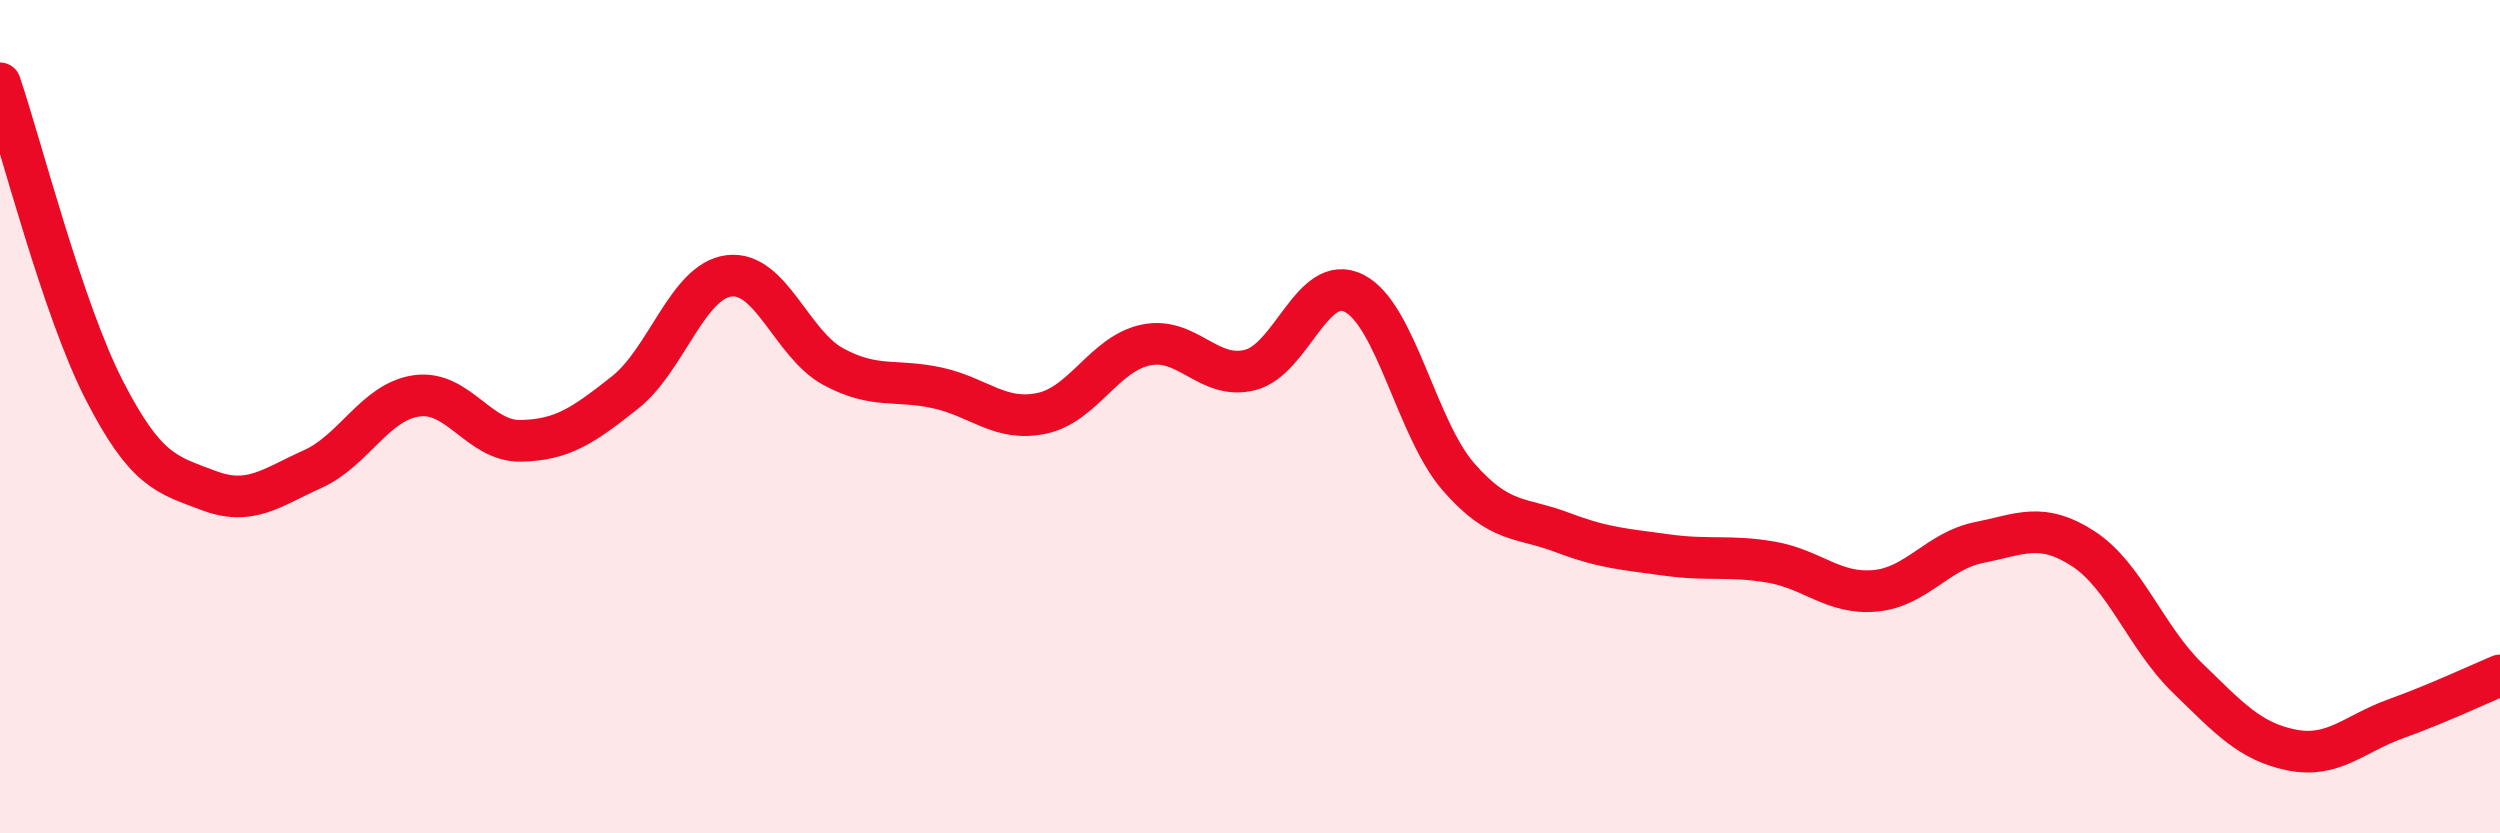
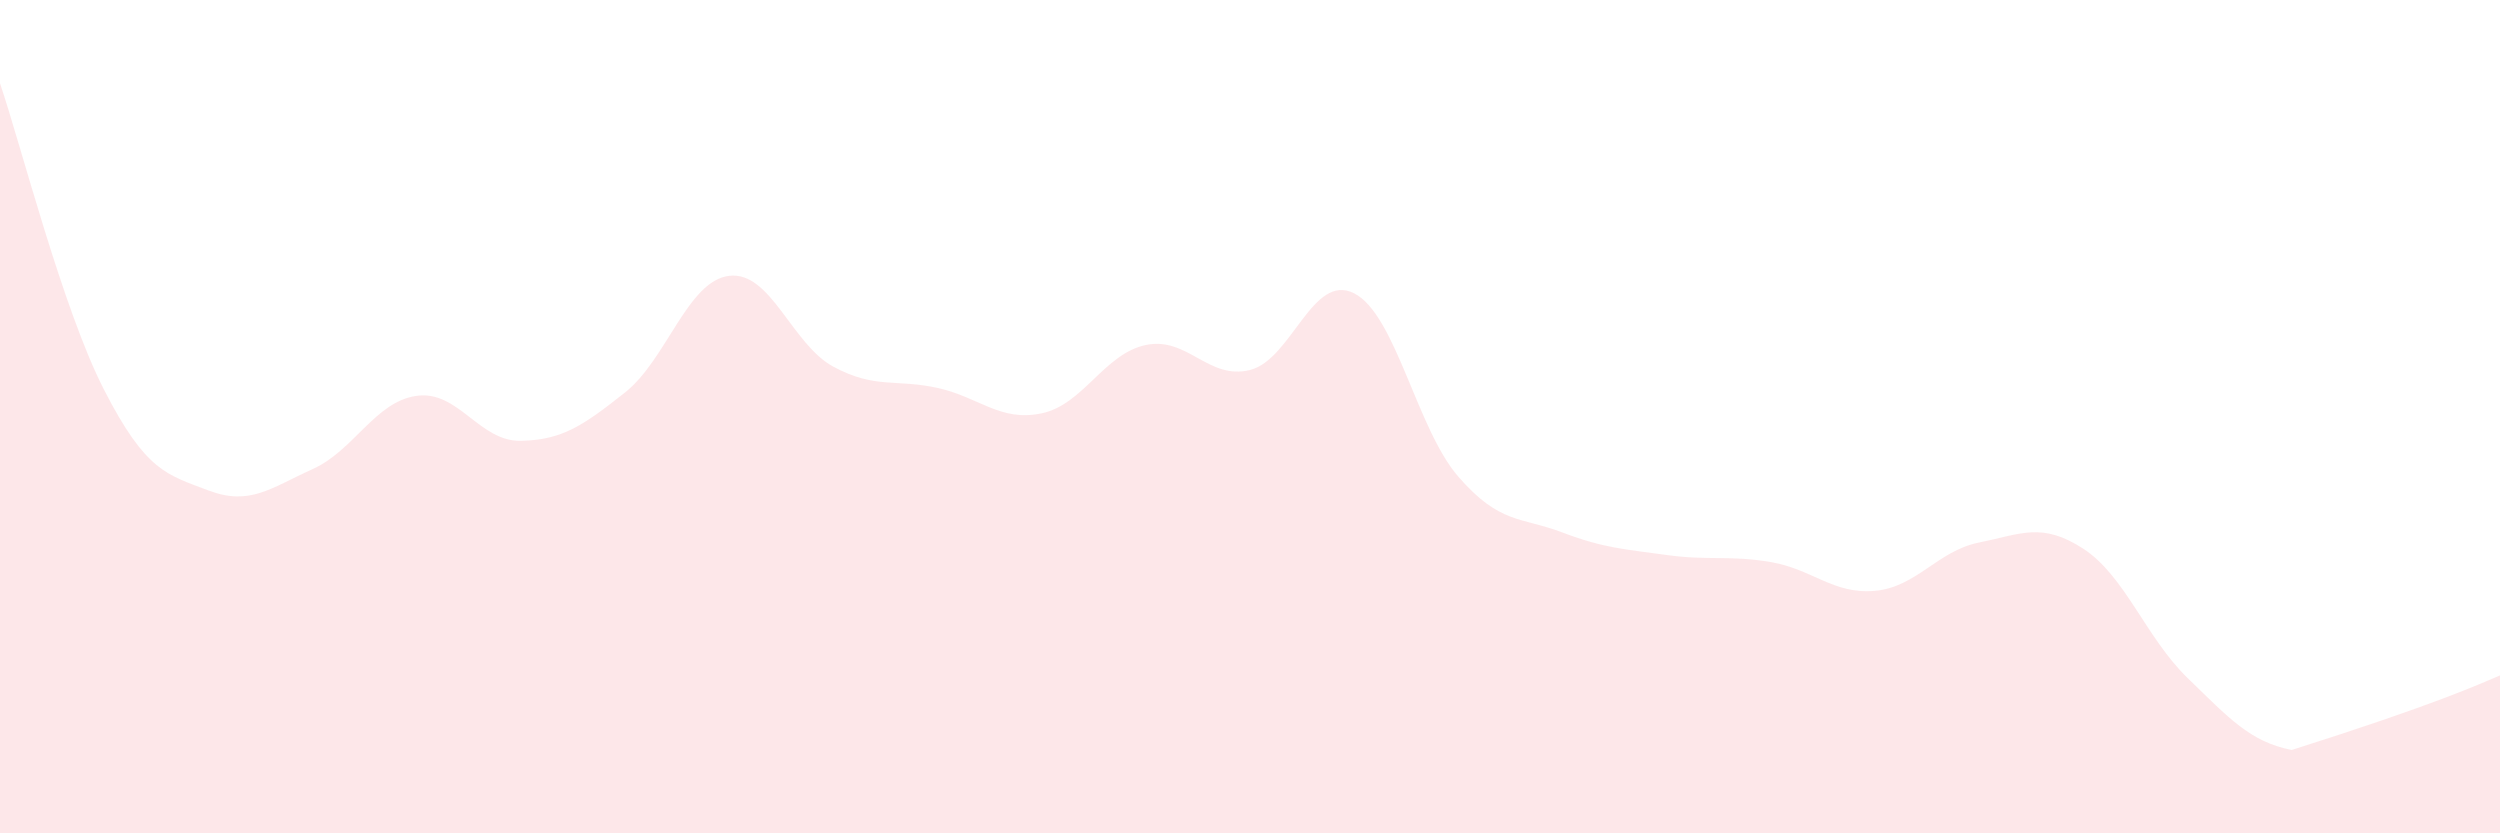
<svg xmlns="http://www.w3.org/2000/svg" width="60" height="20" viewBox="0 0 60 20">
-   <path d="M 0,2 C 0.5,3.47 1.5,7.41 2.5,9.36 C 3.5,11.31 4,11.39 5,11.77 C 6,12.15 6.5,11.71 7.5,11.26 C 8.5,10.81 9,9.64 10,9.5 C 11,9.36 11.5,10.6 12.5,10.58 C 13.5,10.56 14,10.21 15,9.42 C 16,8.63 16.5,6.74 17.5,6.62 C 18.5,6.5 19,8.26 20,8.8 C 21,9.34 21.5,9.09 22.5,9.31 C 23.5,9.53 24,10.13 25,9.92 C 26,9.71 26.5,8.49 27.5,8.28 C 28.5,8.07 29,9.13 30,8.88 C 31,8.63 31.5,6.53 32.5,7.04 C 33.5,7.55 34,10.29 35,11.44 C 36,12.59 36.5,12.4 37.5,12.78 C 38.5,13.16 39,13.18 40,13.32 C 41,13.46 41.5,13.32 42.5,13.49 C 43.5,13.66 44,14.27 45,14.18 C 46,14.09 46.5,13.22 47.5,13.02 C 48.5,12.82 49,12.52 50,13.17 C 51,13.82 51.5,15.3 52.5,16.27 C 53.5,17.24 54,17.8 55,18 C 56,18.2 56.5,17.61 57.5,17.25 C 58.5,16.89 59.5,16.42 60,16.21L60 20L0 20Z" fill="#EB0A25" opacity="0.1" stroke-linecap="round" stroke-linejoin="round" />
-   <path d="M 0,2 C 0.5,3.47 1.5,7.41 2.5,9.36 C 3.5,11.31 4,11.39 5,11.77 C 6,12.15 6.5,11.71 7.5,11.26 C 8.5,10.81 9,9.64 10,9.5 C 11,9.36 11.5,10.6 12.5,10.58 C 13.5,10.56 14,10.21 15,9.42 C 16,8.63 16.5,6.74 17.5,6.62 C 18.5,6.5 19,8.26 20,8.8 C 21,9.34 21.5,9.09 22.5,9.31 C 23.5,9.53 24,10.13 25,9.92 C 26,9.71 26.5,8.49 27.5,8.28 C 28.5,8.07 29,9.13 30,8.88 C 31,8.63 31.5,6.53 32.5,7.04 C 33.5,7.55 34,10.29 35,11.44 C 36,12.59 36.5,12.4 37.5,12.78 C 38.5,13.16 39,13.18 40,13.32 C 41,13.46 41.5,13.32 42.5,13.49 C 43.5,13.66 44,14.27 45,14.18 C 46,14.09 46.5,13.22 47.5,13.02 C 48.5,12.82 49,12.52 50,13.17 C 51,13.82 51.5,15.3 52.5,16.27 C 53.5,17.24 54,17.8 55,18 C 56,18.2 56.5,17.61 57.5,17.25 C 58.5,16.89 59.5,16.42 60,16.21" stroke="#EB0A25" stroke-width="1" fill="none" stroke-linecap="round" stroke-linejoin="round" />
+   <path d="M 0,2 C 0.5,3.47 1.5,7.41 2.5,9.36 C 3.5,11.31 4,11.39 5,11.77 C 6,12.15 6.5,11.71 7.5,11.26 C 8.5,10.81 9,9.64 10,9.5 C 11,9.36 11.5,10.6 12.5,10.58 C 13.5,10.56 14,10.21 15,9.42 C 16,8.63 16.5,6.74 17.5,6.62 C 18.5,6.5 19,8.26 20,8.8 C 21,9.34 21.5,9.09 22.5,9.31 C 23.5,9.53 24,10.13 25,9.92 C 26,9.71 26.5,8.49 27.5,8.28 C 28.5,8.07 29,9.13 30,8.88 C 31,8.63 31.5,6.53 32.5,7.04 C 33.5,7.55 34,10.29 35,11.44 C 36,12.59 36.5,12.4 37.5,12.78 C 38.5,13.16 39,13.18 40,13.32 C 41,13.46 41.5,13.32 42.5,13.49 C 43.5,13.66 44,14.27 45,14.18 C 46,14.09 46.5,13.22 47.5,13.02 C 48.5,12.82 49,12.52 50,13.17 C 51,13.82 51.5,15.3 52.5,16.27 C 53.5,17.24 54,17.8 55,18 C 58.5,16.89 59.5,16.42 60,16.21L60 20L0 20Z" fill="#EB0A25" opacity="0.1" stroke-linecap="round" stroke-linejoin="round" />
</svg>